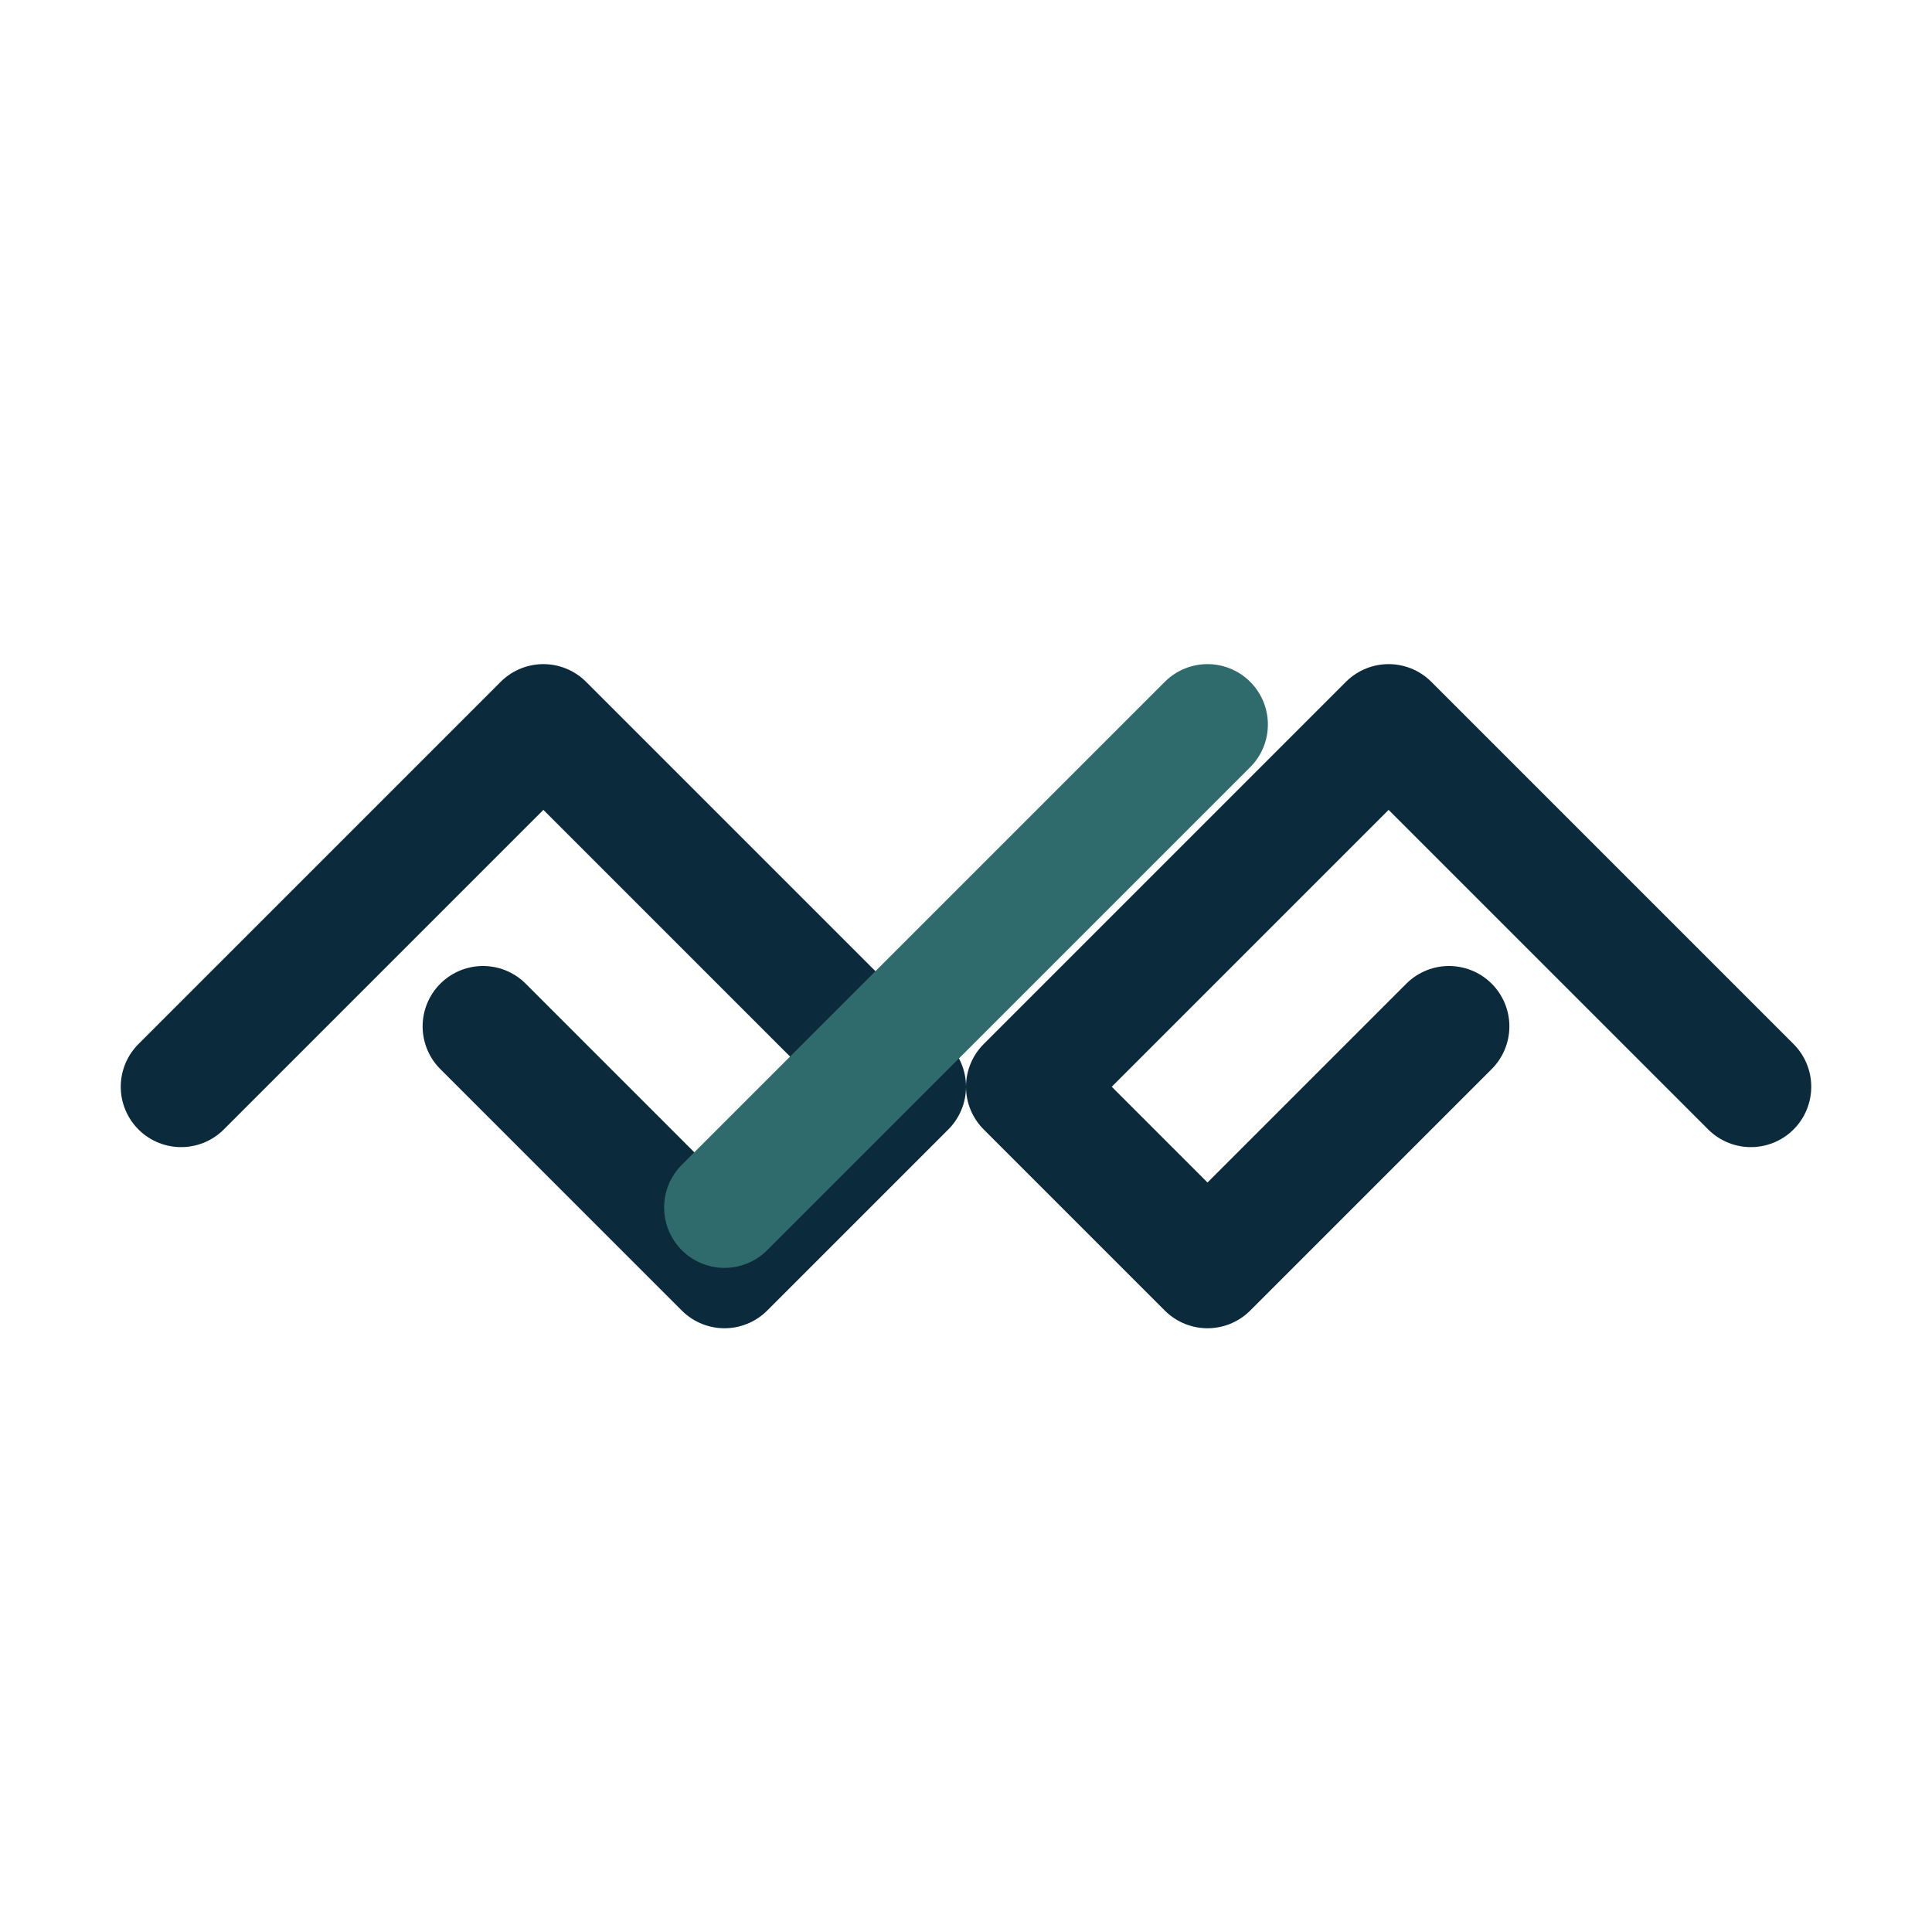
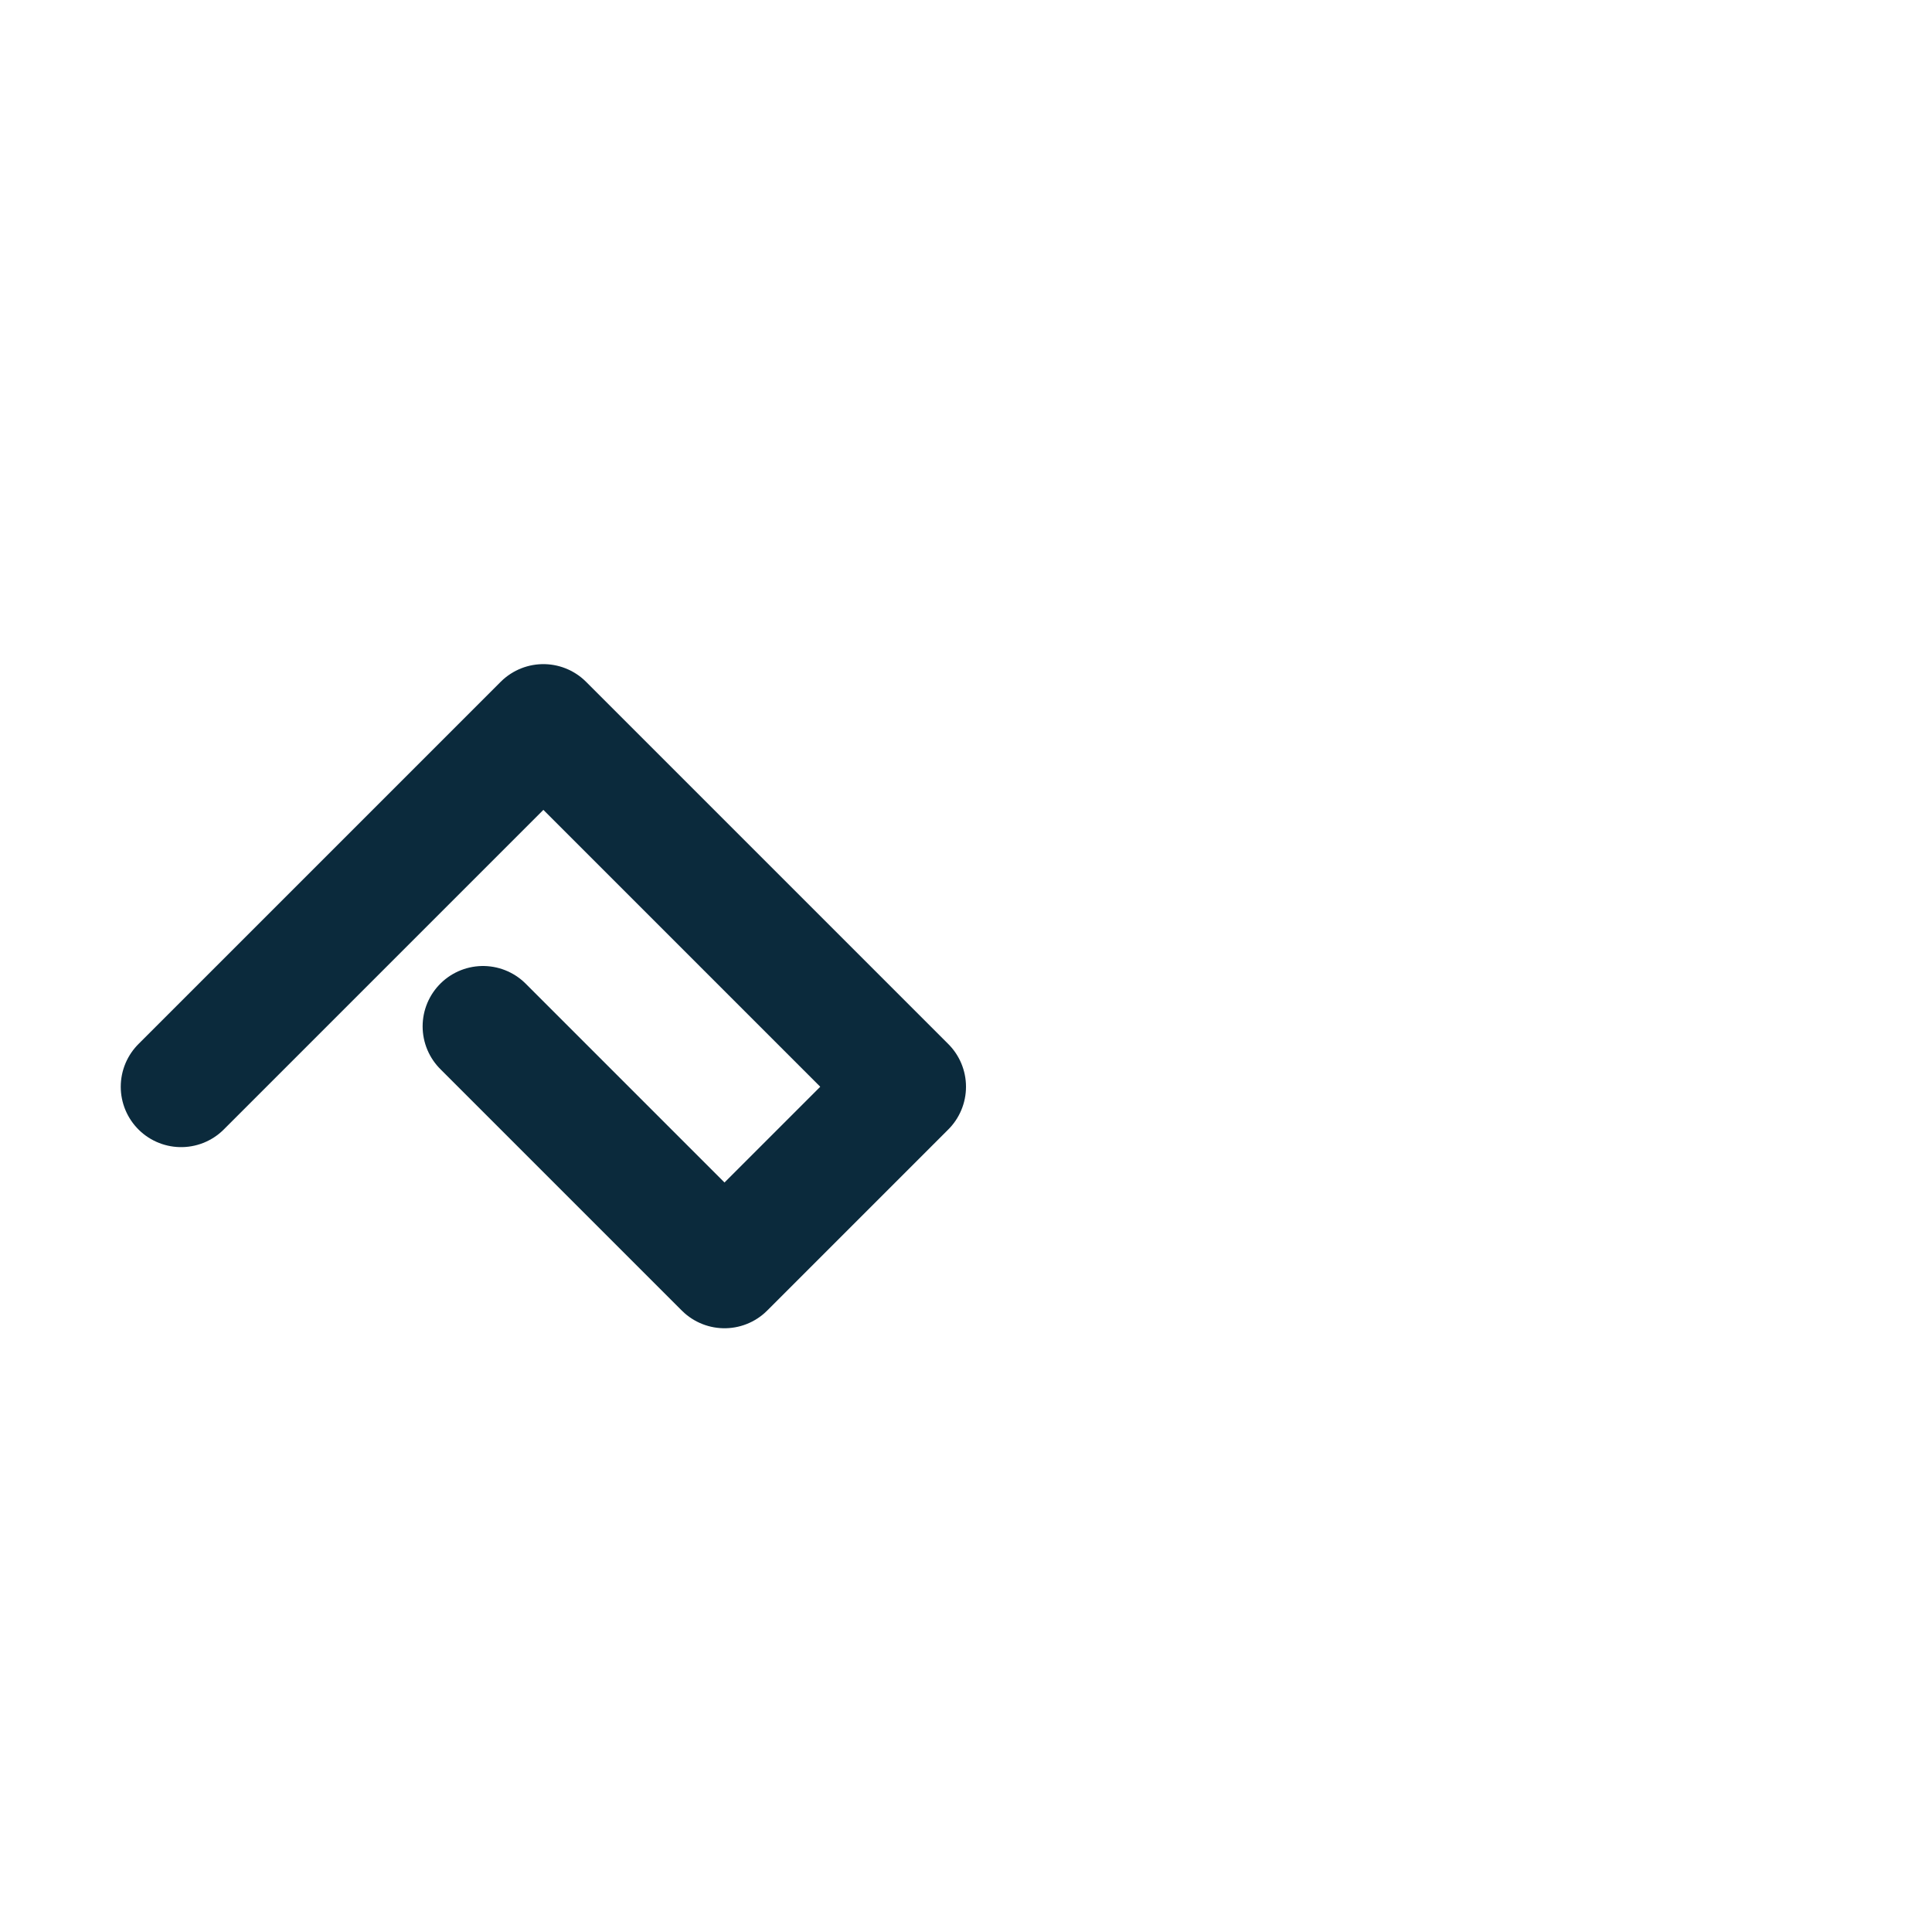
<svg xmlns="http://www.w3.org/2000/svg" width="32" height="32" viewBox="0 0 32 32" fill="none" stroke="#0B2A3C" stroke-width="2" stroke-linecap="round" stroke-linejoin="round">
  <path d="M3 18l6-6 6 6-3 3-4-4" />
-   <path d="M29 18l-6-6-6 6 3 3 4-4" />
-   <path stroke="#2F6B6D" d="M12 20l8-8" />
</svg>